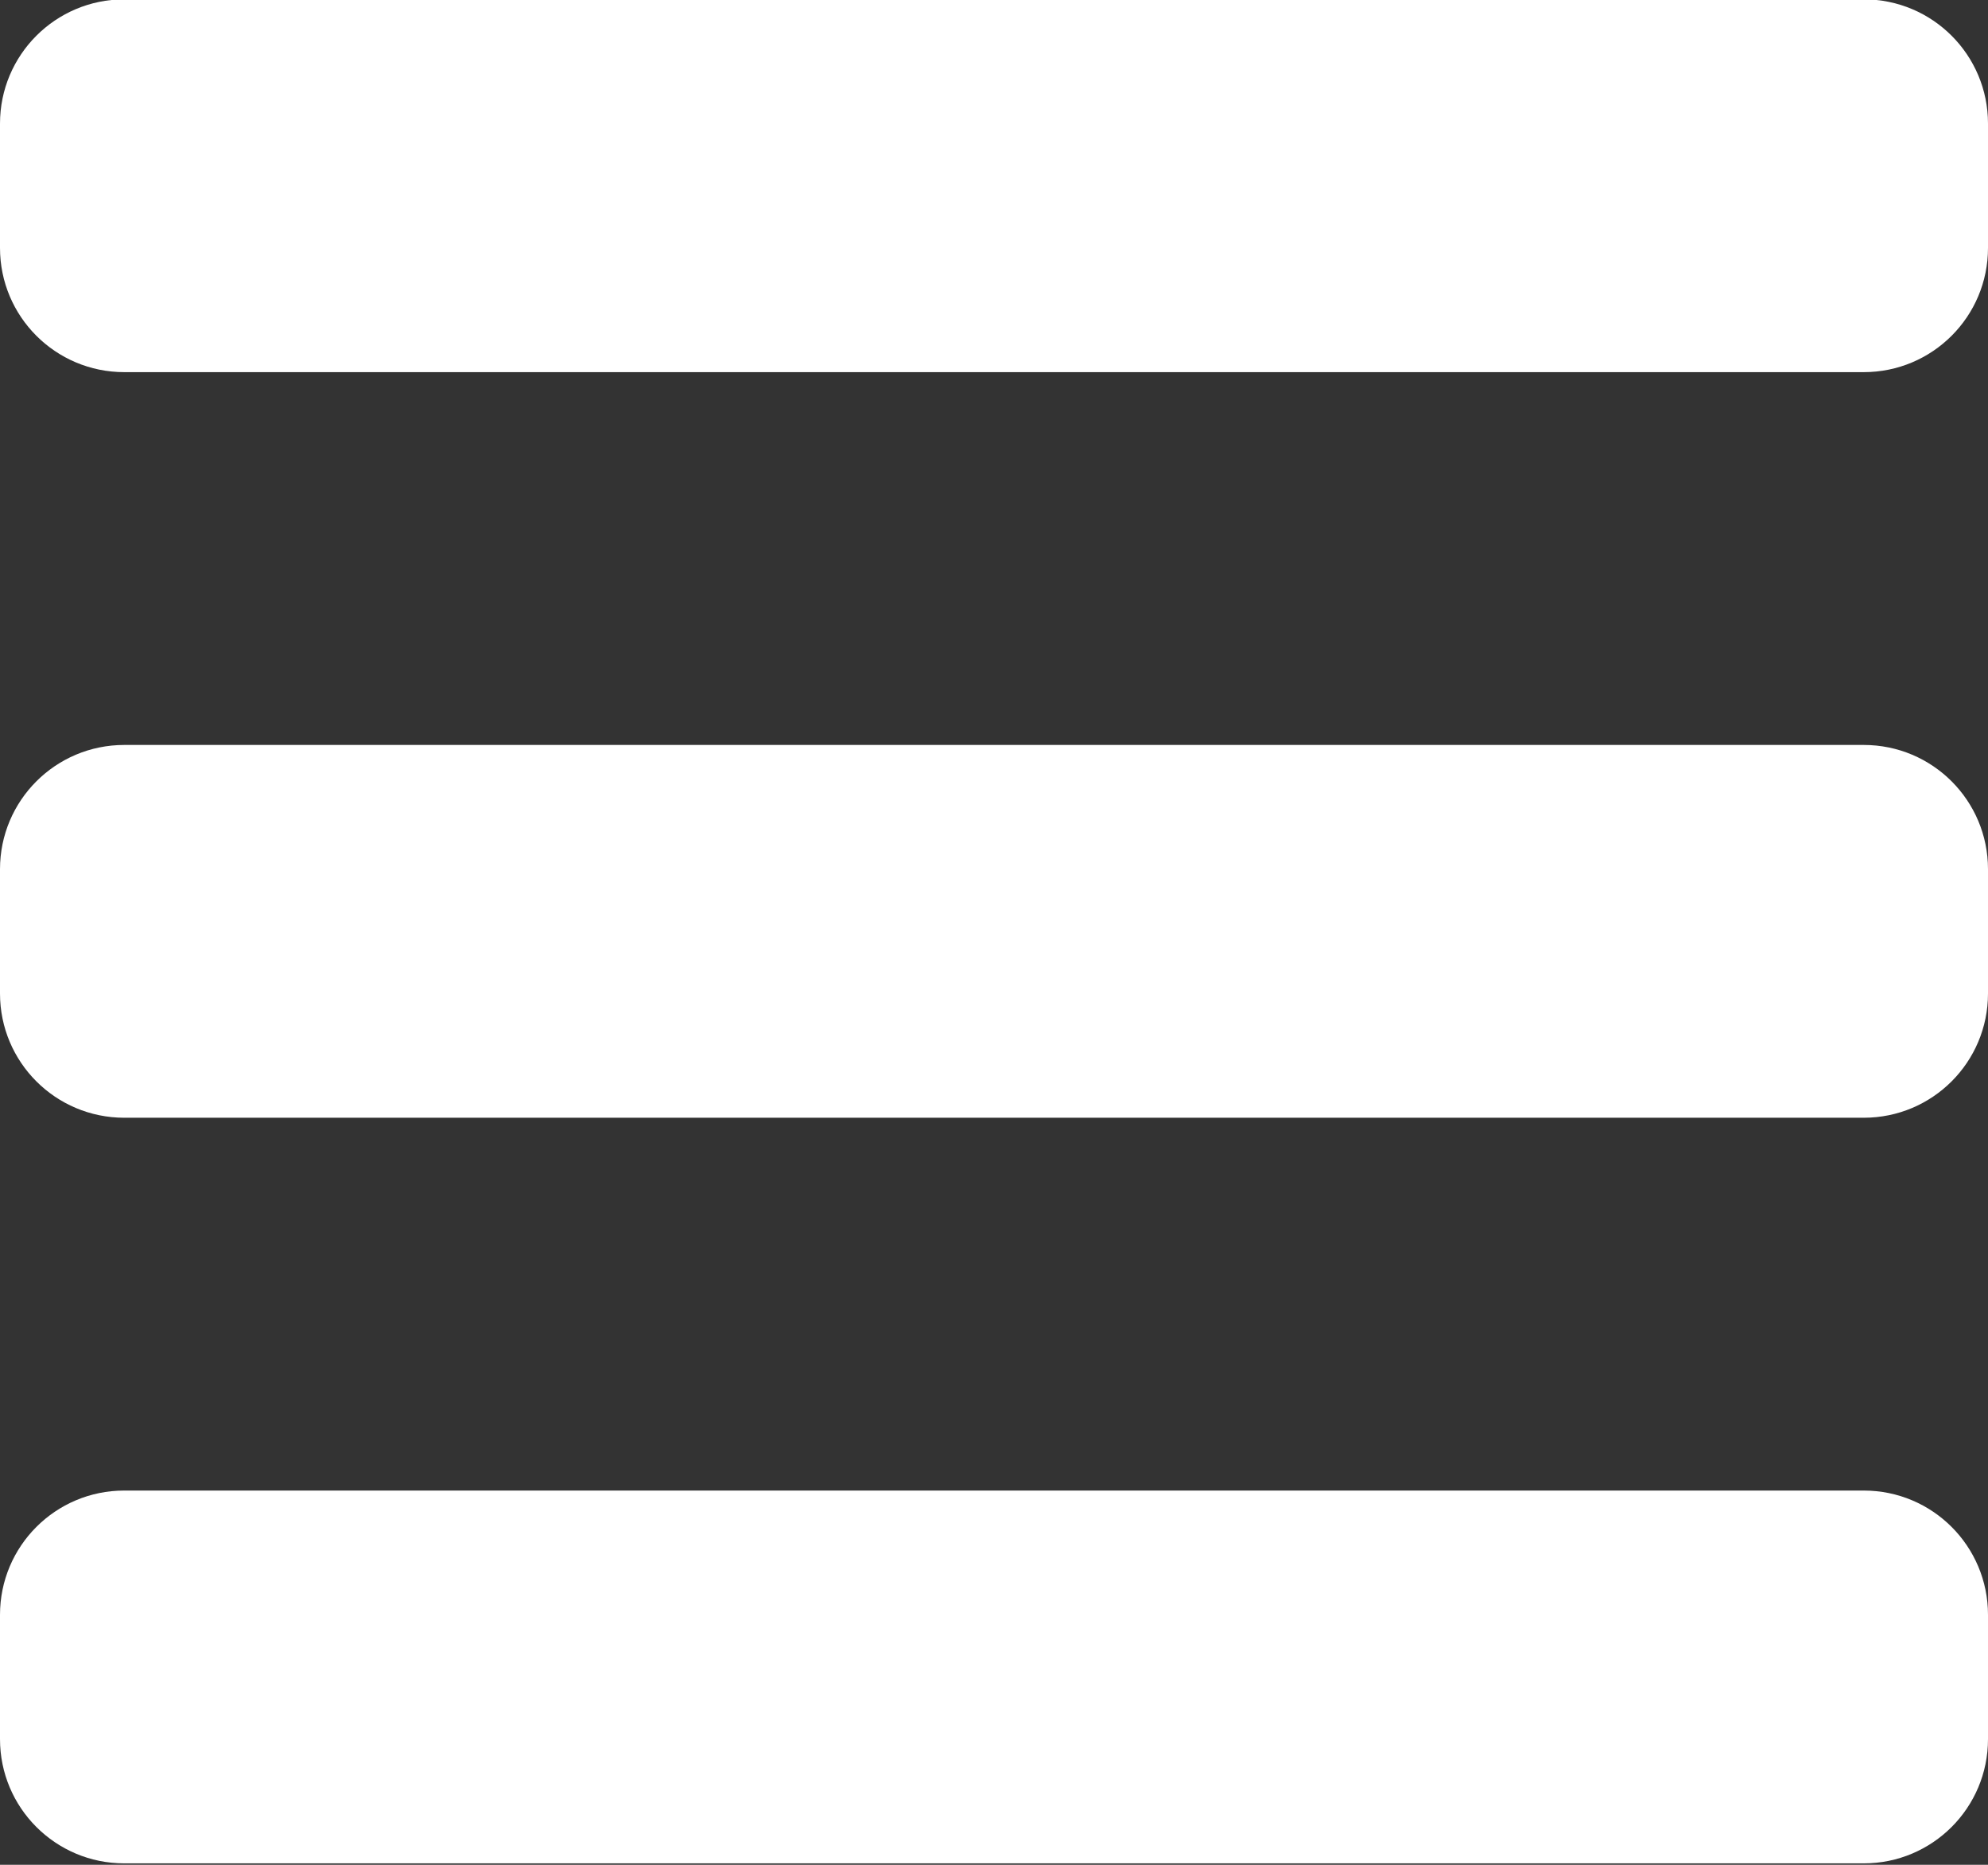
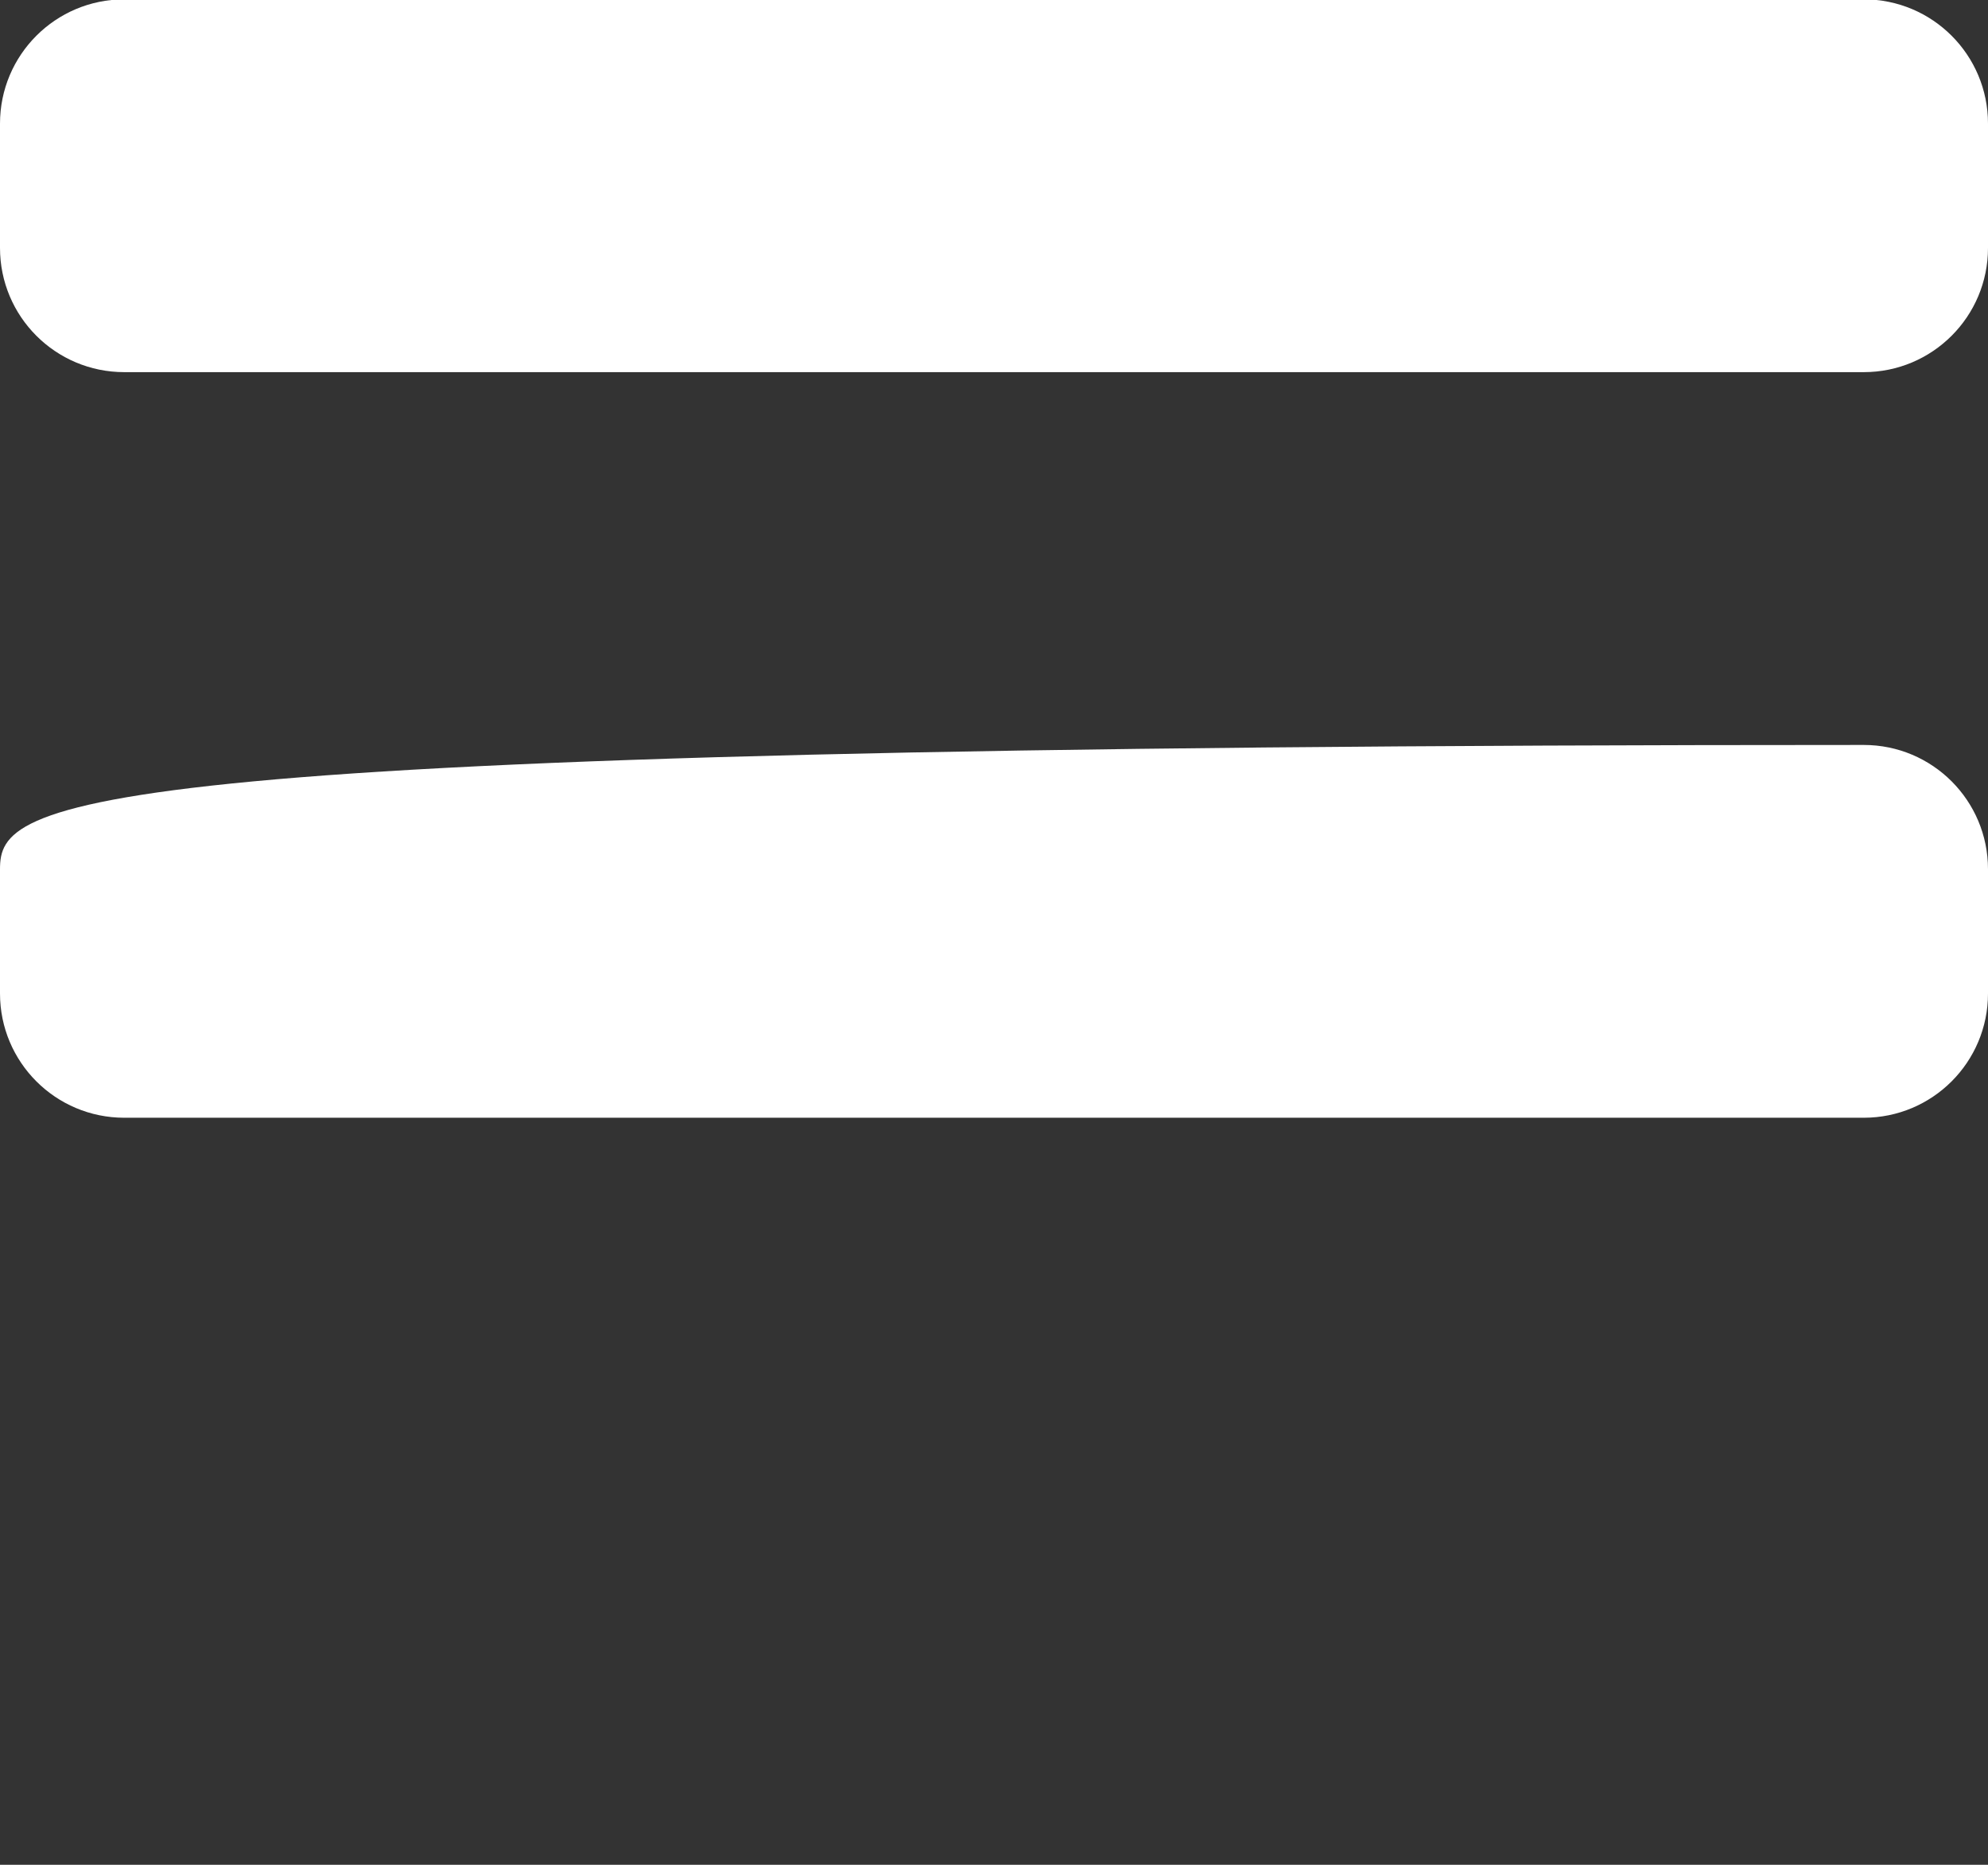
<svg xmlns="http://www.w3.org/2000/svg" fill="#ffffff" height="89.1" preserveAspectRatio="xMidYMid meet" version="1" viewBox="2.5 5.5 95.0 89.1" width="95" zoomAndPan="magnify">
  <rect x="2.5" y="5.5" width="95.0" height="89.1" fill="#333333" stroke="none" />
  <g id="change1_1">
    <path d="M91.563,5.469h-83.125C5.156,5.469,2.5,8.125,2.5,11.406v5.938 c0,3.282,2.656,5.937,5.938,5.937h83.125c3.281,0,5.937-2.656,5.937-5.937V11.406 C97.5,8.125,94.844,5.469,91.563,5.469z" />
-     <path d="M91.563,41.094h-83.125C5.156,41.094,2.5,43.75,2.5,47.031v5.938 c0,3.282,2.656,5.937,5.938,5.937h83.125c3.281,0,5.937-2.656,5.937-5.937v-5.938 C97.5,43.75,94.844,41.094,91.563,41.094z" />
-     <path d="M91.563,76.719h-83.125C5.156,76.719,2.5,79.375,2.5,82.656v5.938 c0,3.282,2.656,5.938,5.938,5.938h83.125c3.281,0,5.937-2.656,5.937-5.938v-5.938 C97.5,79.375,94.844,76.719,91.563,76.719z" />
+     <path d="M91.563,41.094C5.156,41.094,2.5,43.75,2.5,47.031v5.938 c0,3.282,2.656,5.937,5.938,5.937h83.125c3.281,0,5.937-2.656,5.937-5.937v-5.938 C97.5,43.75,94.844,41.094,91.563,41.094z" />
  </g>
</svg>